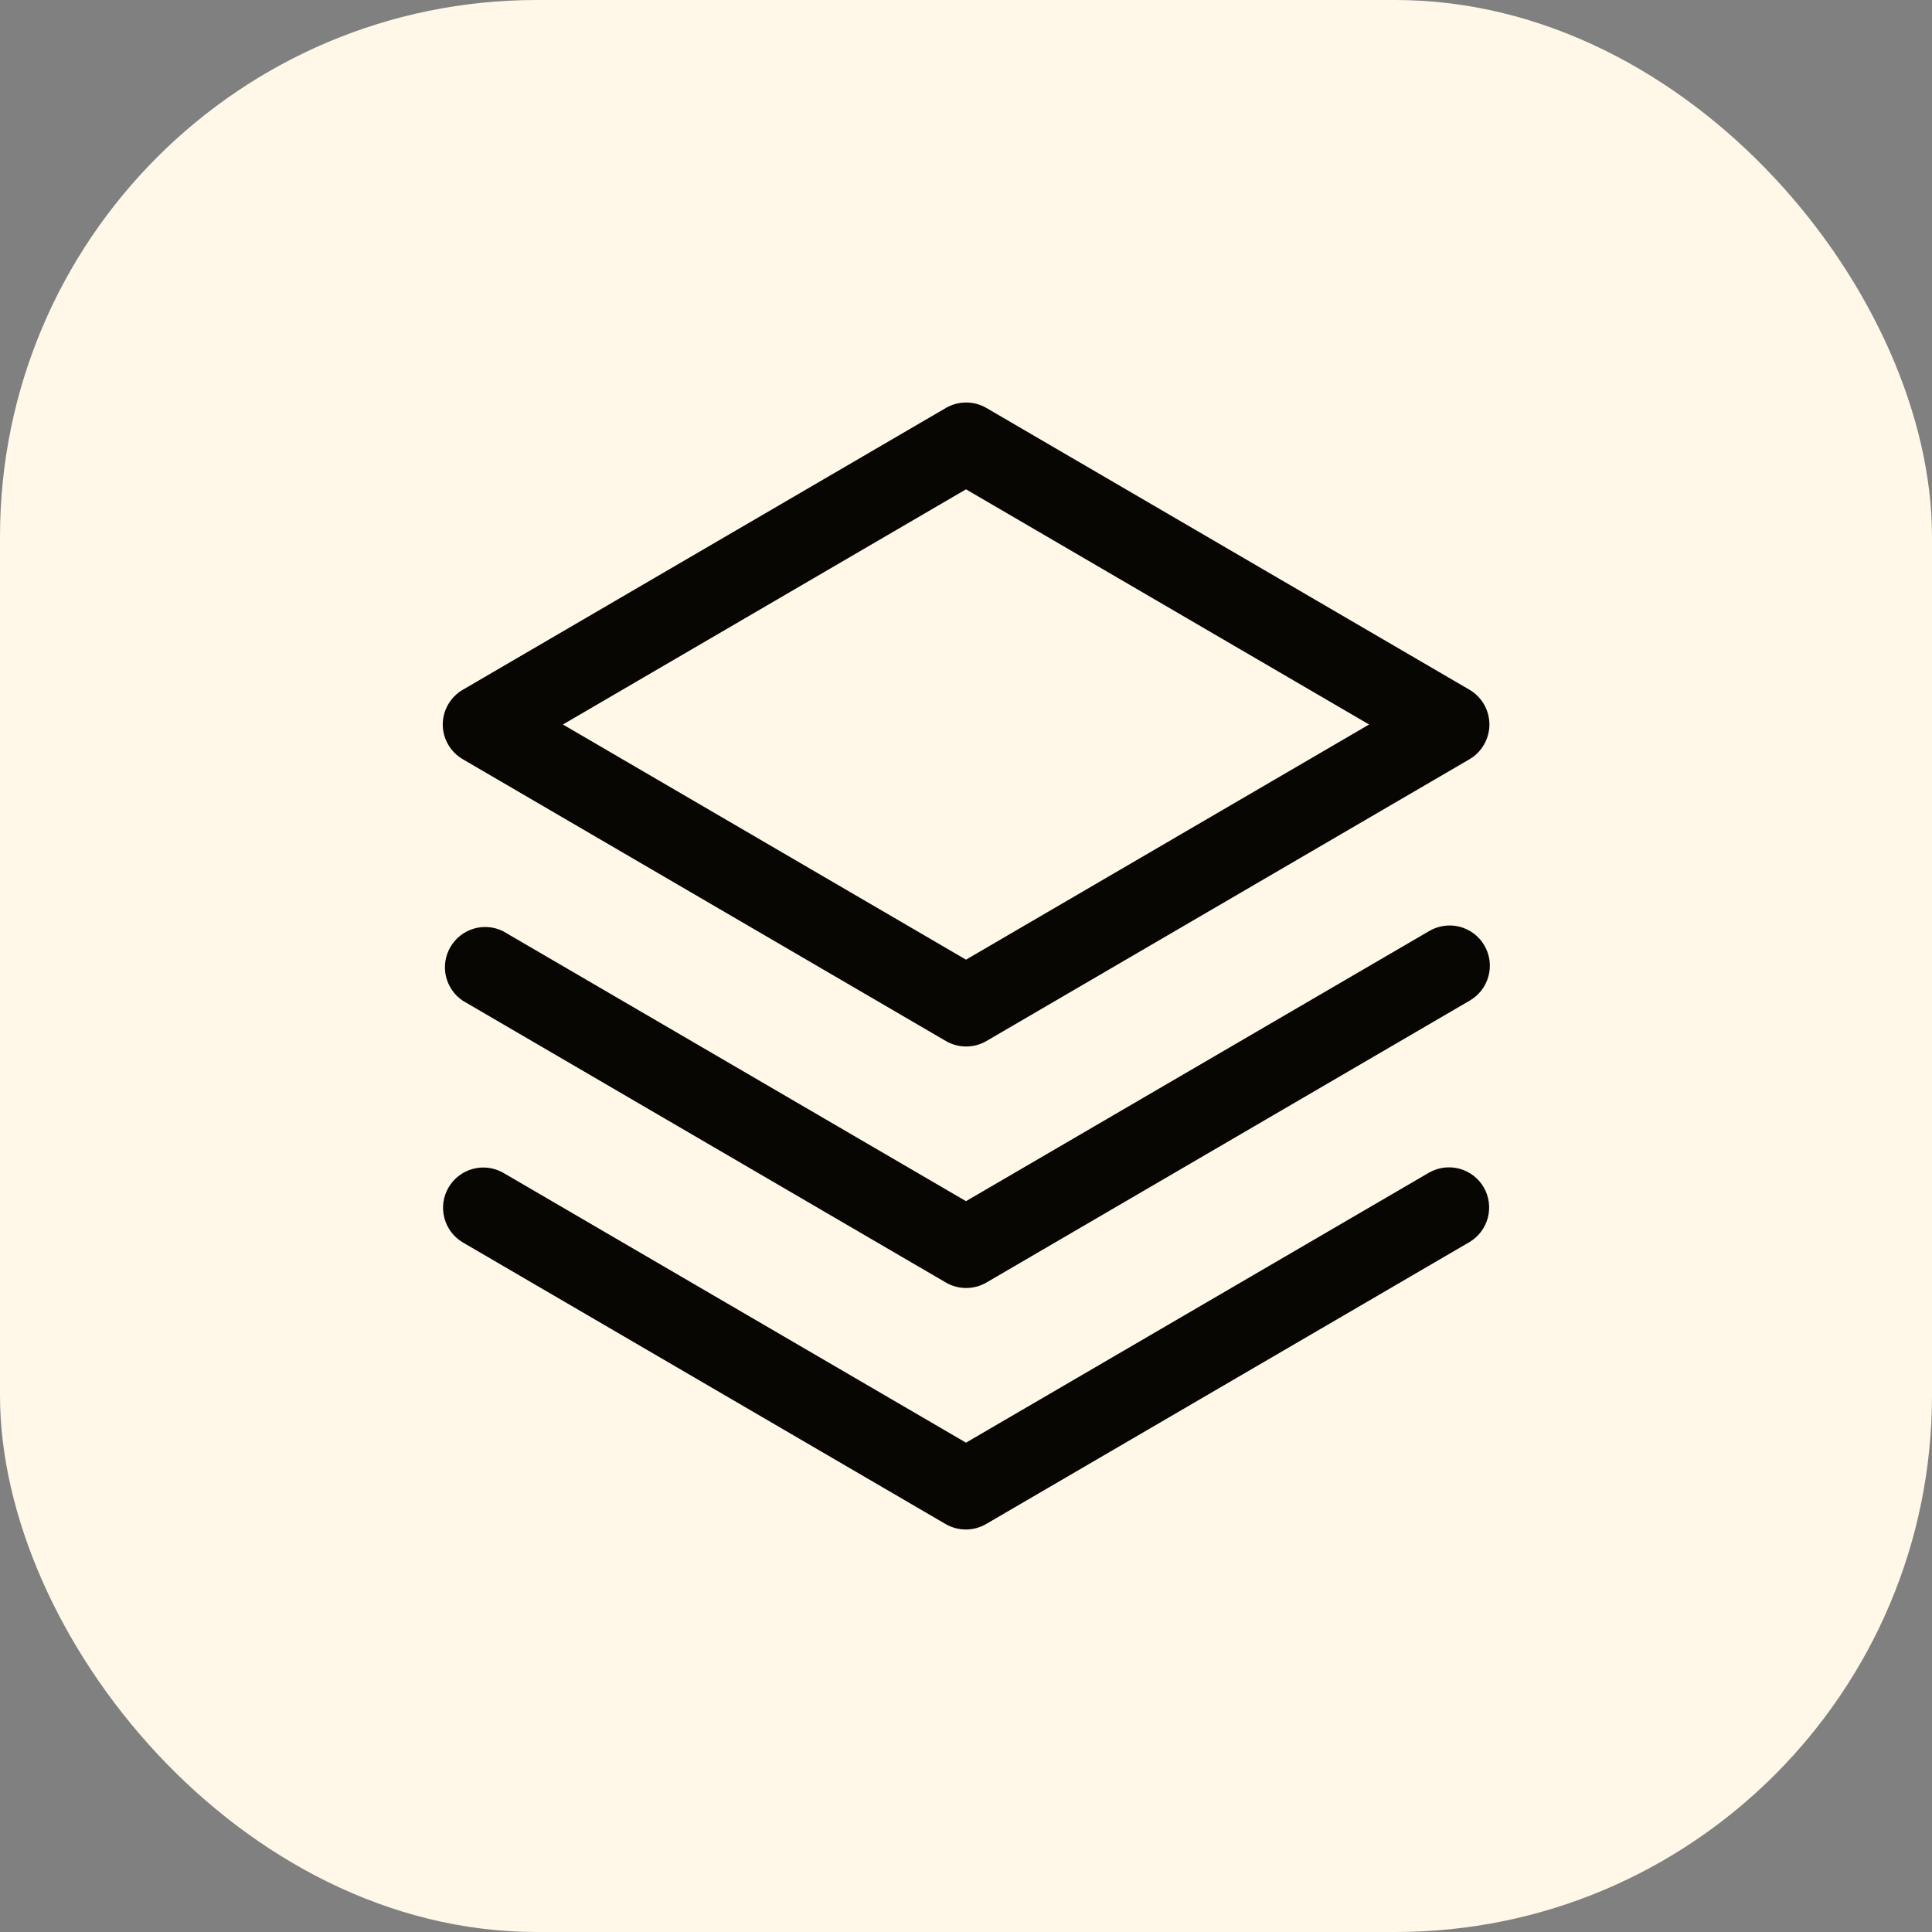
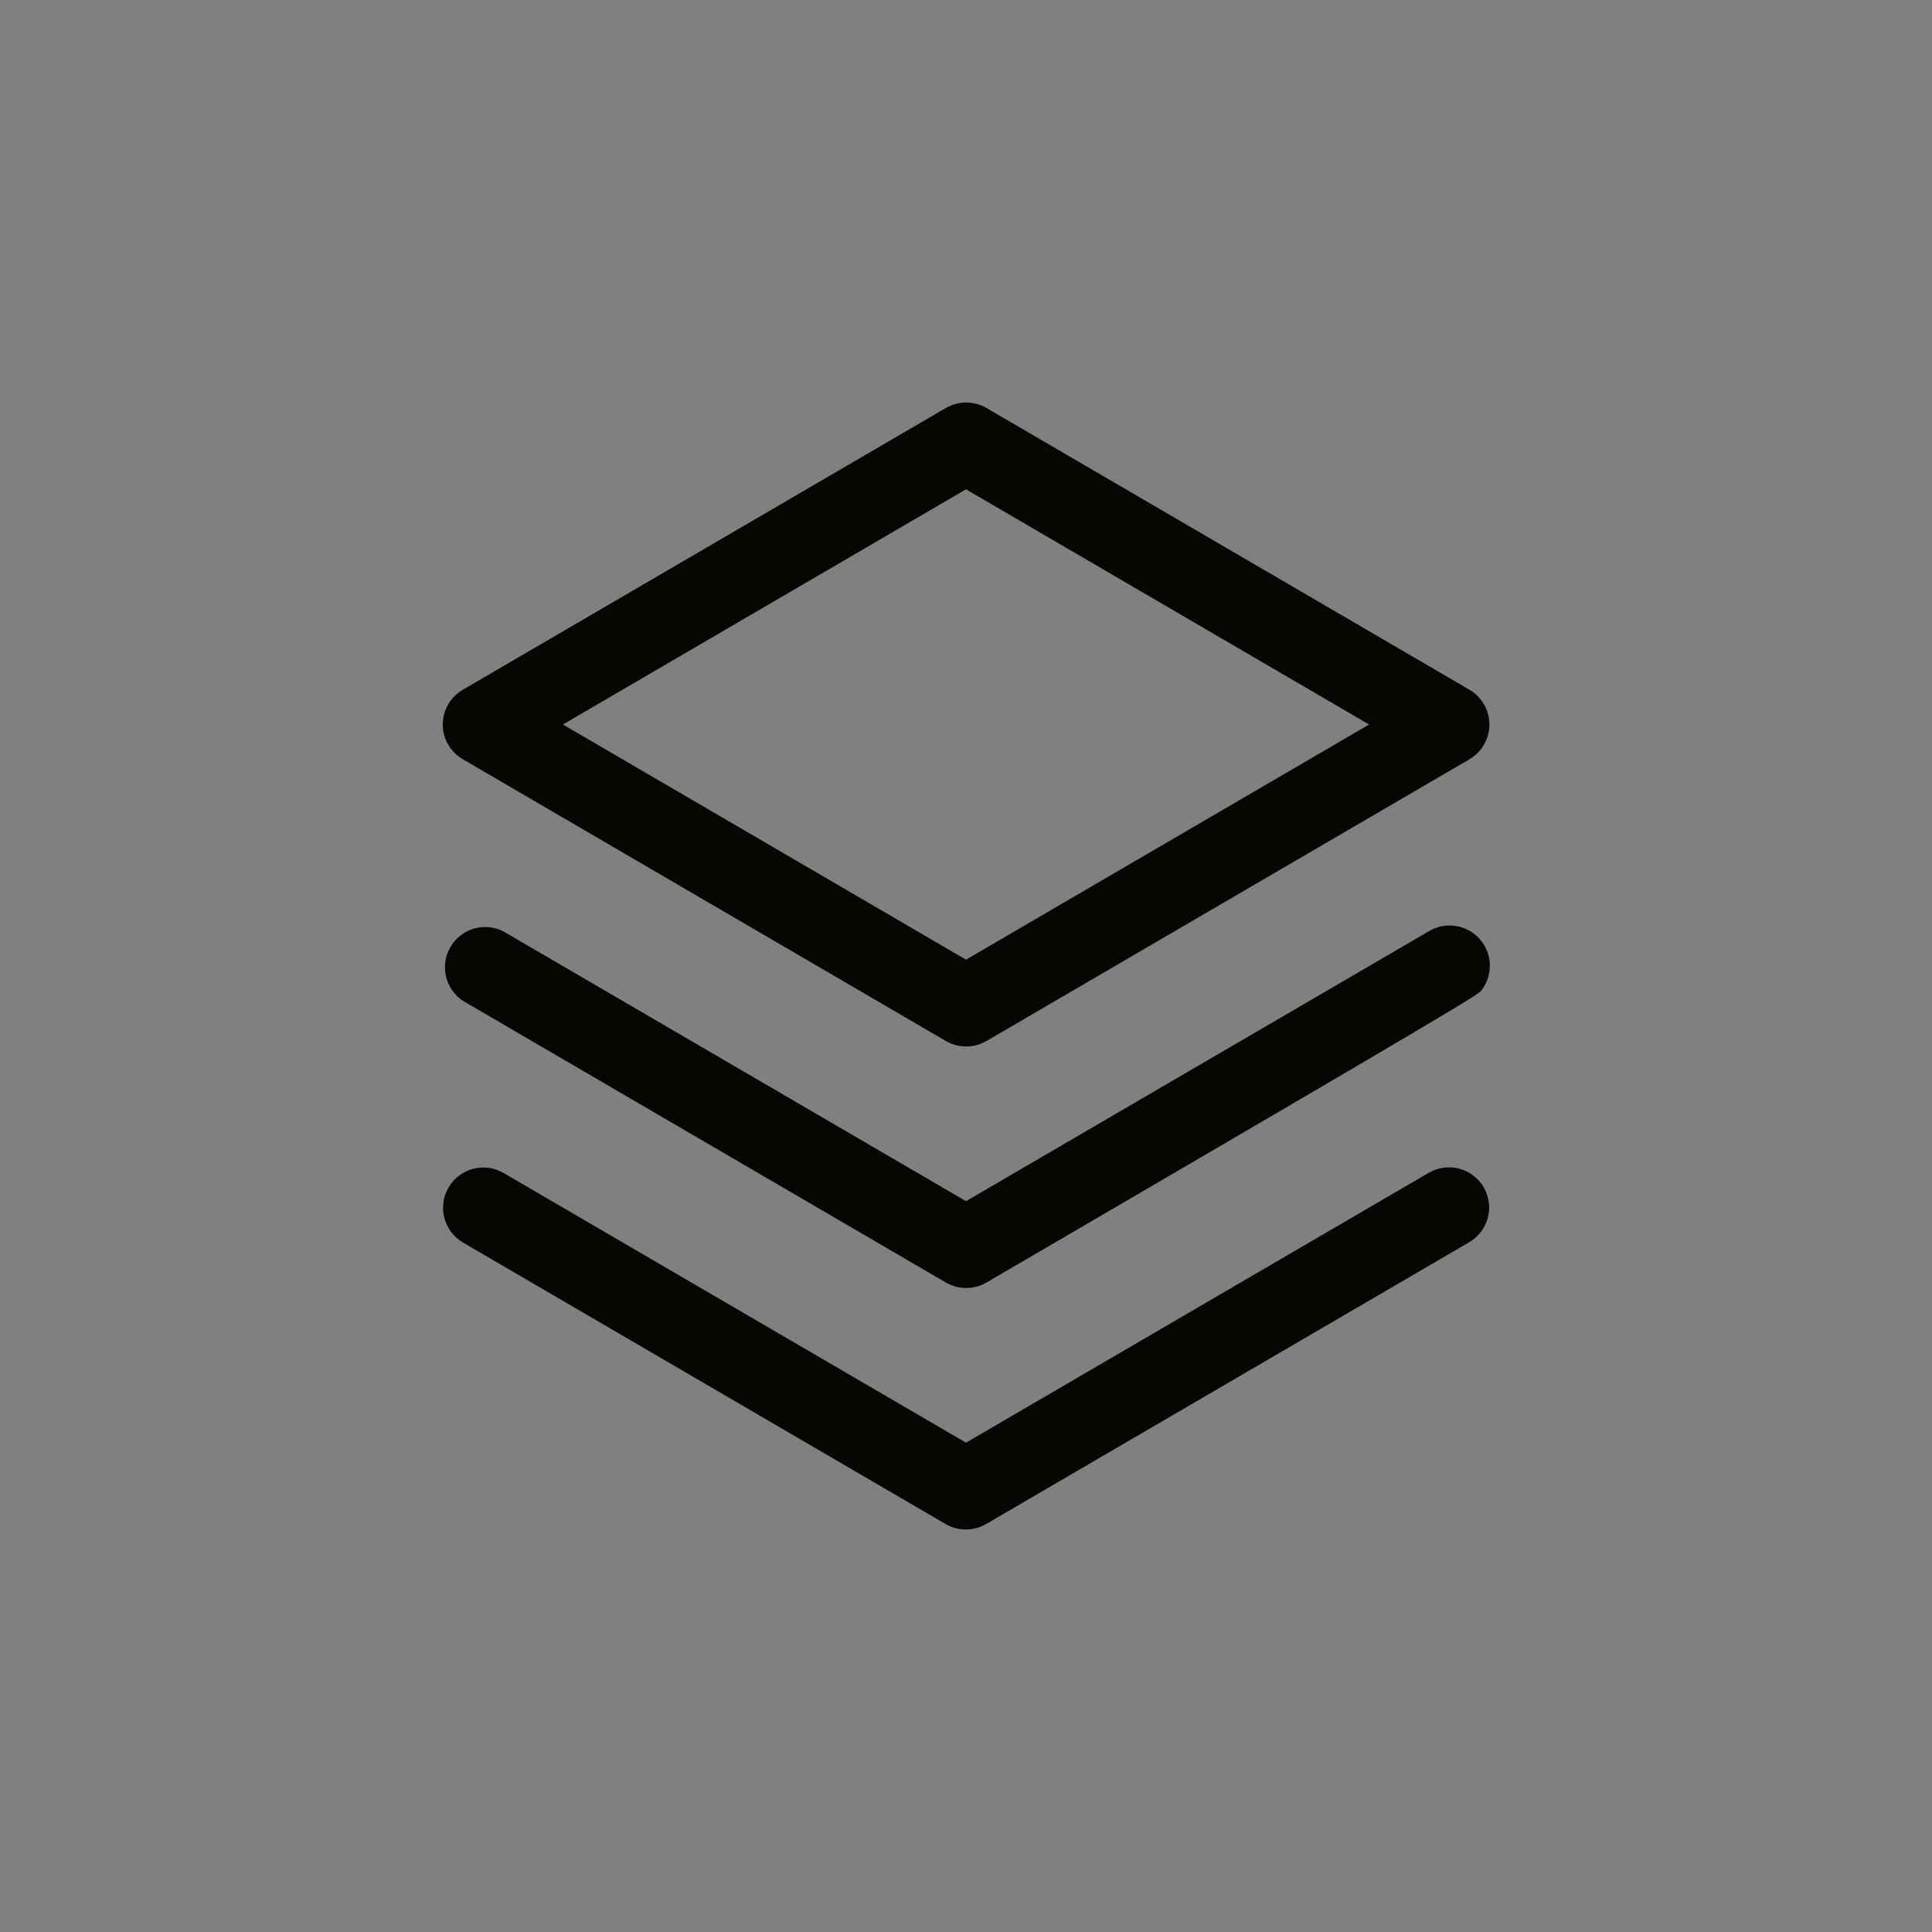
<svg xmlns="http://www.w3.org/2000/svg" width="36" height="36" viewBox="0 0 36 36" fill="none">
  <rect x="0" y="0" width="36" height="36" fill="#808080" stroke="none" />
-   <rect width="36" height="36" rx="10" fill="#FFF8E8" />
-   <path d="M27.648 22.125C27.747 22.297 27.774 22.501 27.723 22.693C27.672 22.884 27.547 23.048 27.375 23.148L18.375 28.398C18.26 28.465 18.13 28.5 17.997 28.5C17.864 28.5 17.734 28.465 17.619 28.398L8.619 23.148C8.45 23.046 8.328 22.882 8.279 22.691C8.23 22.5 8.258 22.297 8.358 22.127C8.457 21.957 8.62 21.832 8.81 21.781C9 21.729 9.203 21.755 9.375 21.852L18 26.882L26.625 21.852C26.797 21.753 27.001 21.726 27.193 21.777C27.384 21.828 27.548 21.953 27.648 22.125ZM26.625 17.352L18 22.382L9.375 17.352C9.204 17.267 9.007 17.25 8.825 17.305C8.642 17.36 8.487 17.483 8.392 17.648C8.296 17.813 8.267 18.008 8.31 18.194C8.354 18.38 8.466 18.542 8.625 18.648L17.625 23.898C17.74 23.965 17.87 24 18.003 24C18.136 24 18.266 23.965 18.381 23.898L27.381 18.648C27.467 18.599 27.543 18.533 27.604 18.455C27.665 18.376 27.709 18.287 27.735 18.191C27.761 18.095 27.768 17.995 27.755 17.896C27.742 17.798 27.709 17.703 27.659 17.617C27.609 17.531 27.543 17.456 27.463 17.396C27.384 17.337 27.294 17.293 27.198 17.268C27.101 17.244 27.001 17.238 26.903 17.253C26.805 17.267 26.71 17.301 26.625 17.352ZM8.25 13.5C8.25 13.369 8.285 13.24 8.351 13.126C8.417 13.012 8.511 12.918 8.625 12.852L17.625 7.602C17.74 7.535 17.87 7.5 18.003 7.5C18.136 7.5 18.266 7.535 18.381 7.602L27.381 12.852C27.494 12.918 27.588 13.013 27.653 13.126C27.718 13.24 27.753 13.369 27.753 13.5C27.753 13.631 27.718 13.76 27.653 13.873C27.588 13.987 27.494 14.082 27.381 14.148L18.381 19.398C18.266 19.465 18.136 19.5 18.003 19.5C17.87 19.5 17.74 19.465 17.625 19.398L8.625 14.148C8.511 14.082 8.417 13.988 8.351 13.874C8.285 13.76 8.25 13.631 8.25 13.5ZM10.489 13.5L18 17.882L25.511 13.5L18 9.118L10.489 13.5Z" fill="#070603" />
+   <path d="M27.648 22.125C27.747 22.297 27.774 22.501 27.723 22.693C27.672 22.884 27.547 23.048 27.375 23.148L18.375 28.398C18.26 28.465 18.13 28.5 17.997 28.5C17.864 28.5 17.734 28.465 17.619 28.398L8.619 23.148C8.45 23.046 8.328 22.882 8.279 22.691C8.23 22.5 8.258 22.297 8.358 22.127C8.457 21.957 8.62 21.832 8.81 21.781C9 21.729 9.203 21.755 9.375 21.852L18 26.882L26.625 21.852C26.797 21.753 27.001 21.726 27.193 21.777C27.384 21.828 27.548 21.953 27.648 22.125ZM26.625 17.352L18 22.382L9.375 17.352C9.204 17.267 9.007 17.25 8.825 17.305C8.642 17.36 8.487 17.483 8.392 17.648C8.296 17.813 8.267 18.008 8.31 18.194C8.354 18.38 8.466 18.542 8.625 18.648L17.625 23.898C17.74 23.965 17.87 24 18.003 24C18.136 24 18.266 23.965 18.381 23.898C27.467 18.599 27.543 18.533 27.604 18.455C27.665 18.376 27.709 18.287 27.735 18.191C27.761 18.095 27.768 17.995 27.755 17.896C27.742 17.798 27.709 17.703 27.659 17.617C27.609 17.531 27.543 17.456 27.463 17.396C27.384 17.337 27.294 17.293 27.198 17.268C27.101 17.244 27.001 17.238 26.903 17.253C26.805 17.267 26.71 17.301 26.625 17.352ZM8.25 13.5C8.25 13.369 8.285 13.24 8.351 13.126C8.417 13.012 8.511 12.918 8.625 12.852L17.625 7.602C17.74 7.535 17.87 7.5 18.003 7.5C18.136 7.5 18.266 7.535 18.381 7.602L27.381 12.852C27.494 12.918 27.588 13.013 27.653 13.126C27.718 13.24 27.753 13.369 27.753 13.5C27.753 13.631 27.718 13.76 27.653 13.873C27.588 13.987 27.494 14.082 27.381 14.148L18.381 19.398C18.266 19.465 18.136 19.5 18.003 19.5C17.87 19.5 17.74 19.465 17.625 19.398L8.625 14.148C8.511 14.082 8.417 13.988 8.351 13.874C8.285 13.76 8.25 13.631 8.25 13.5ZM10.489 13.5L18 17.882L25.511 13.5L18 9.118L10.489 13.5Z" fill="#070603" />
</svg>